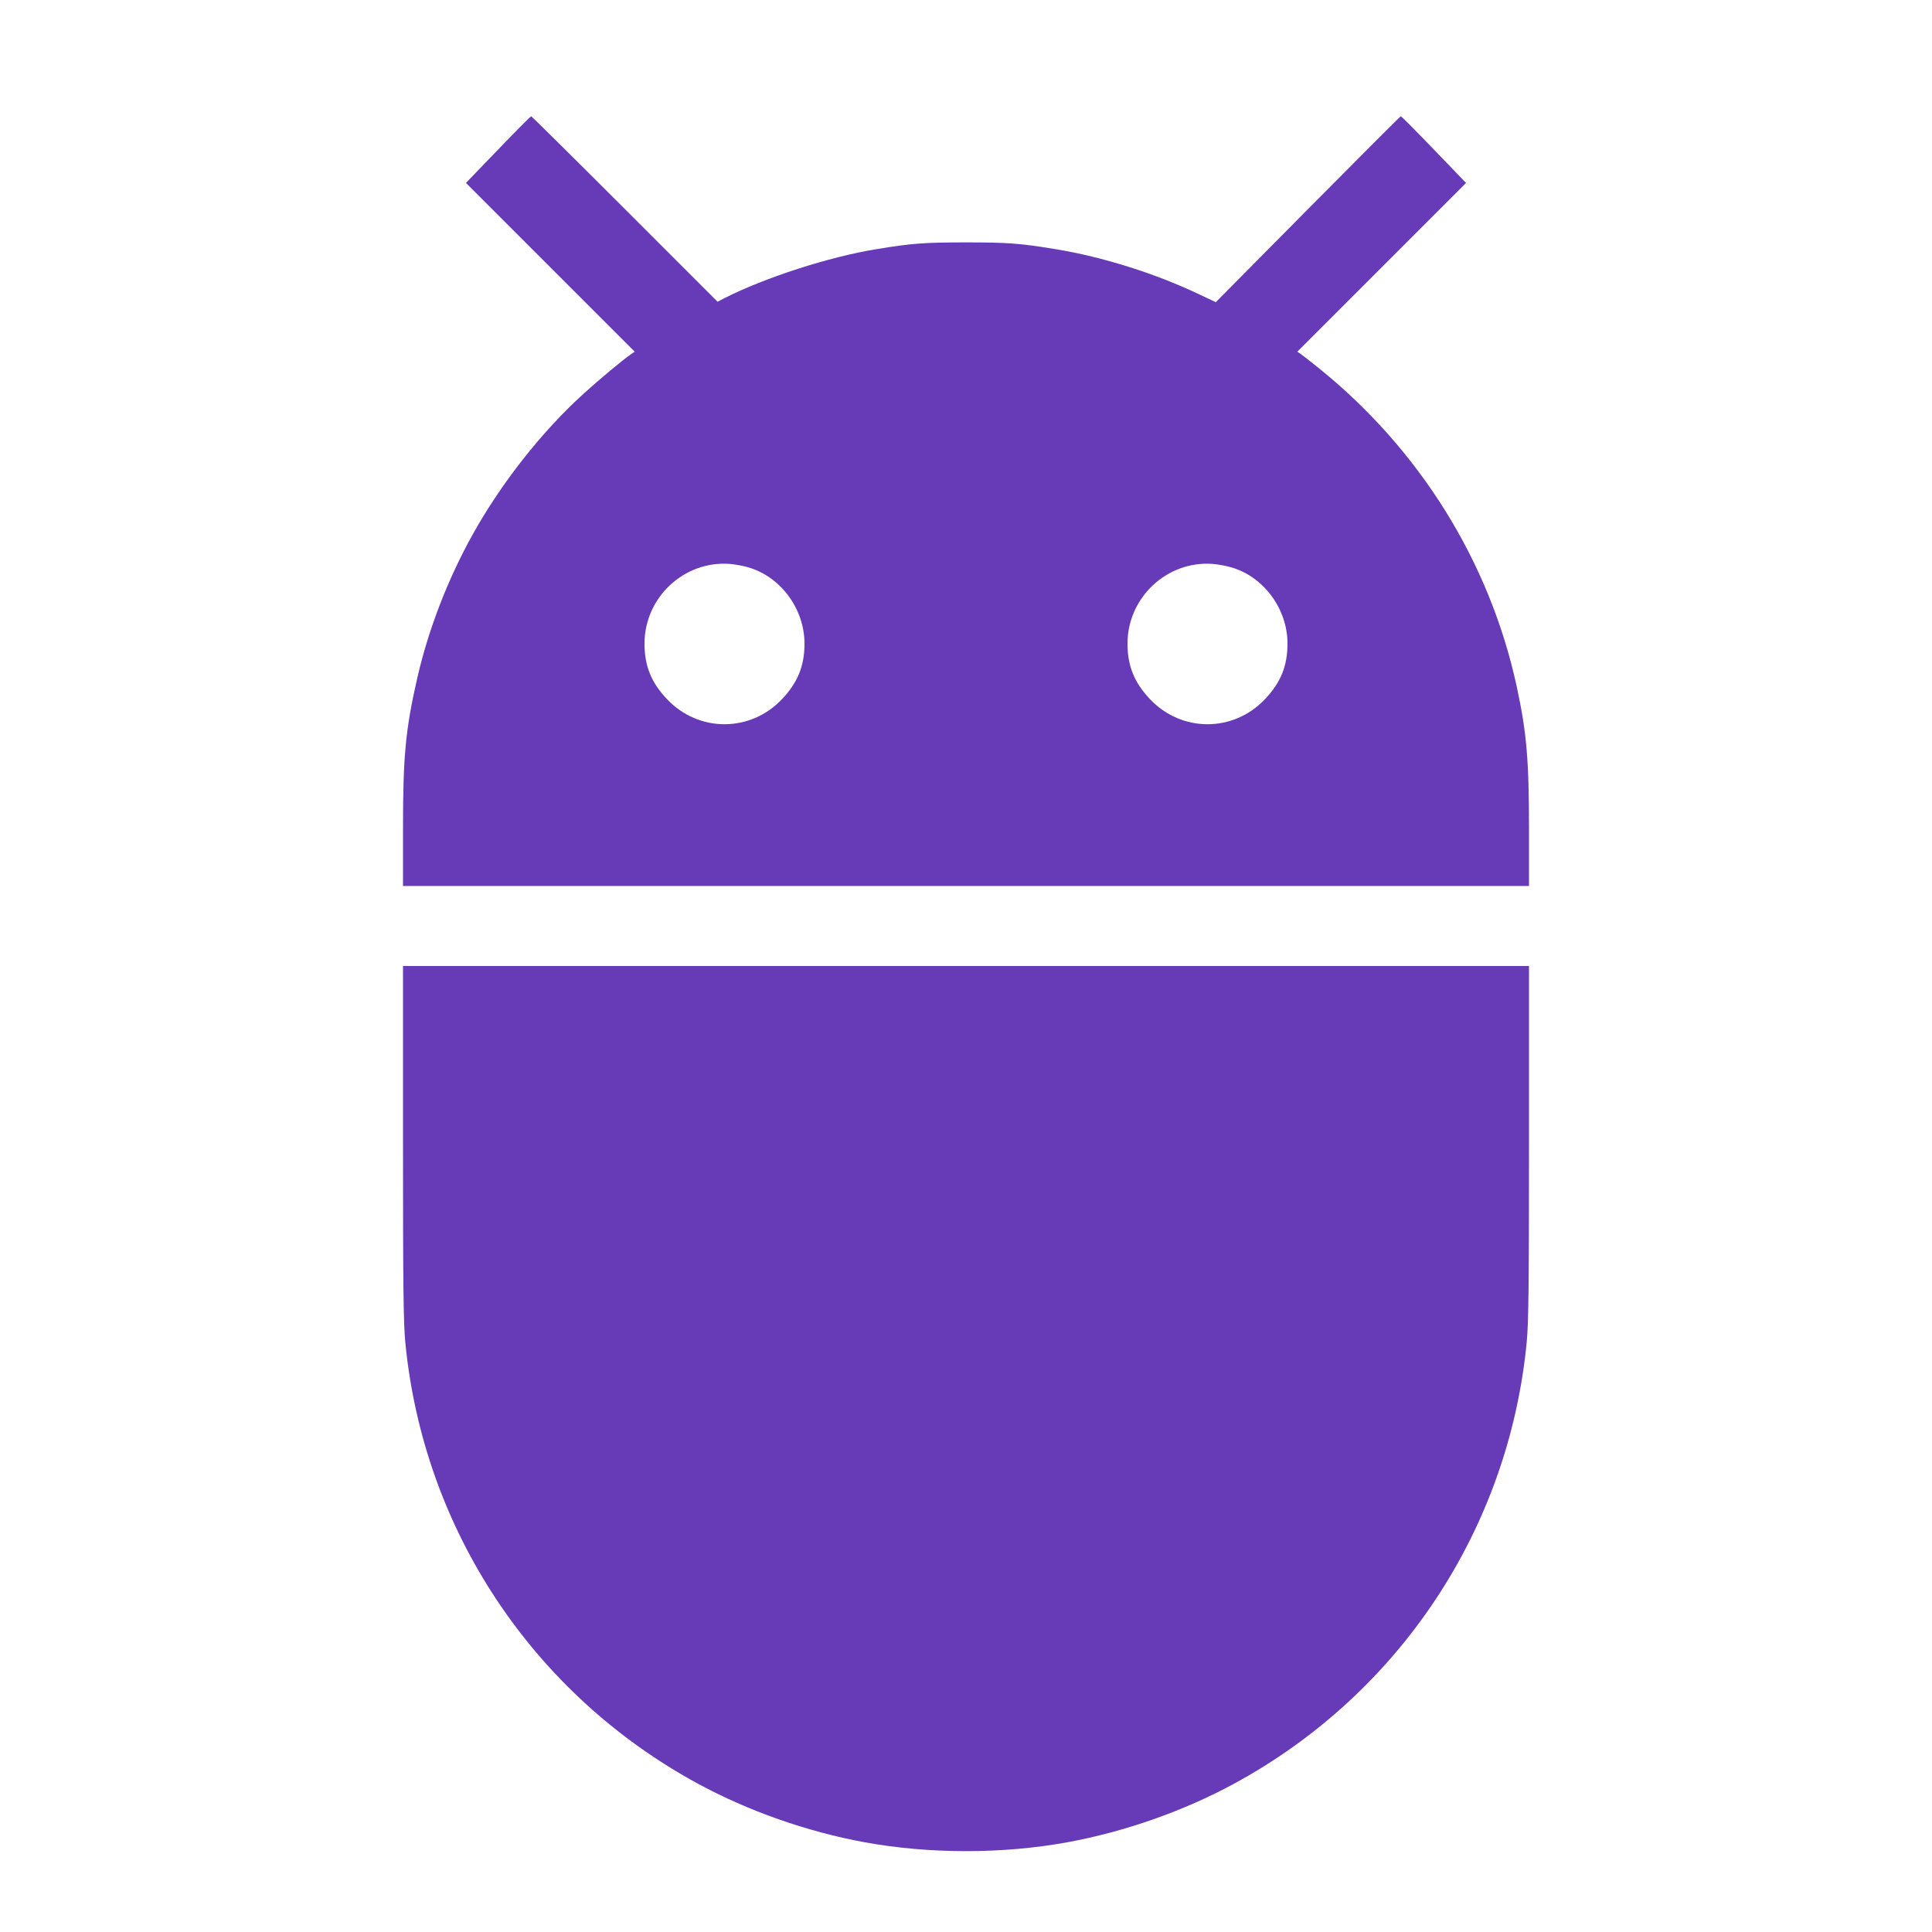
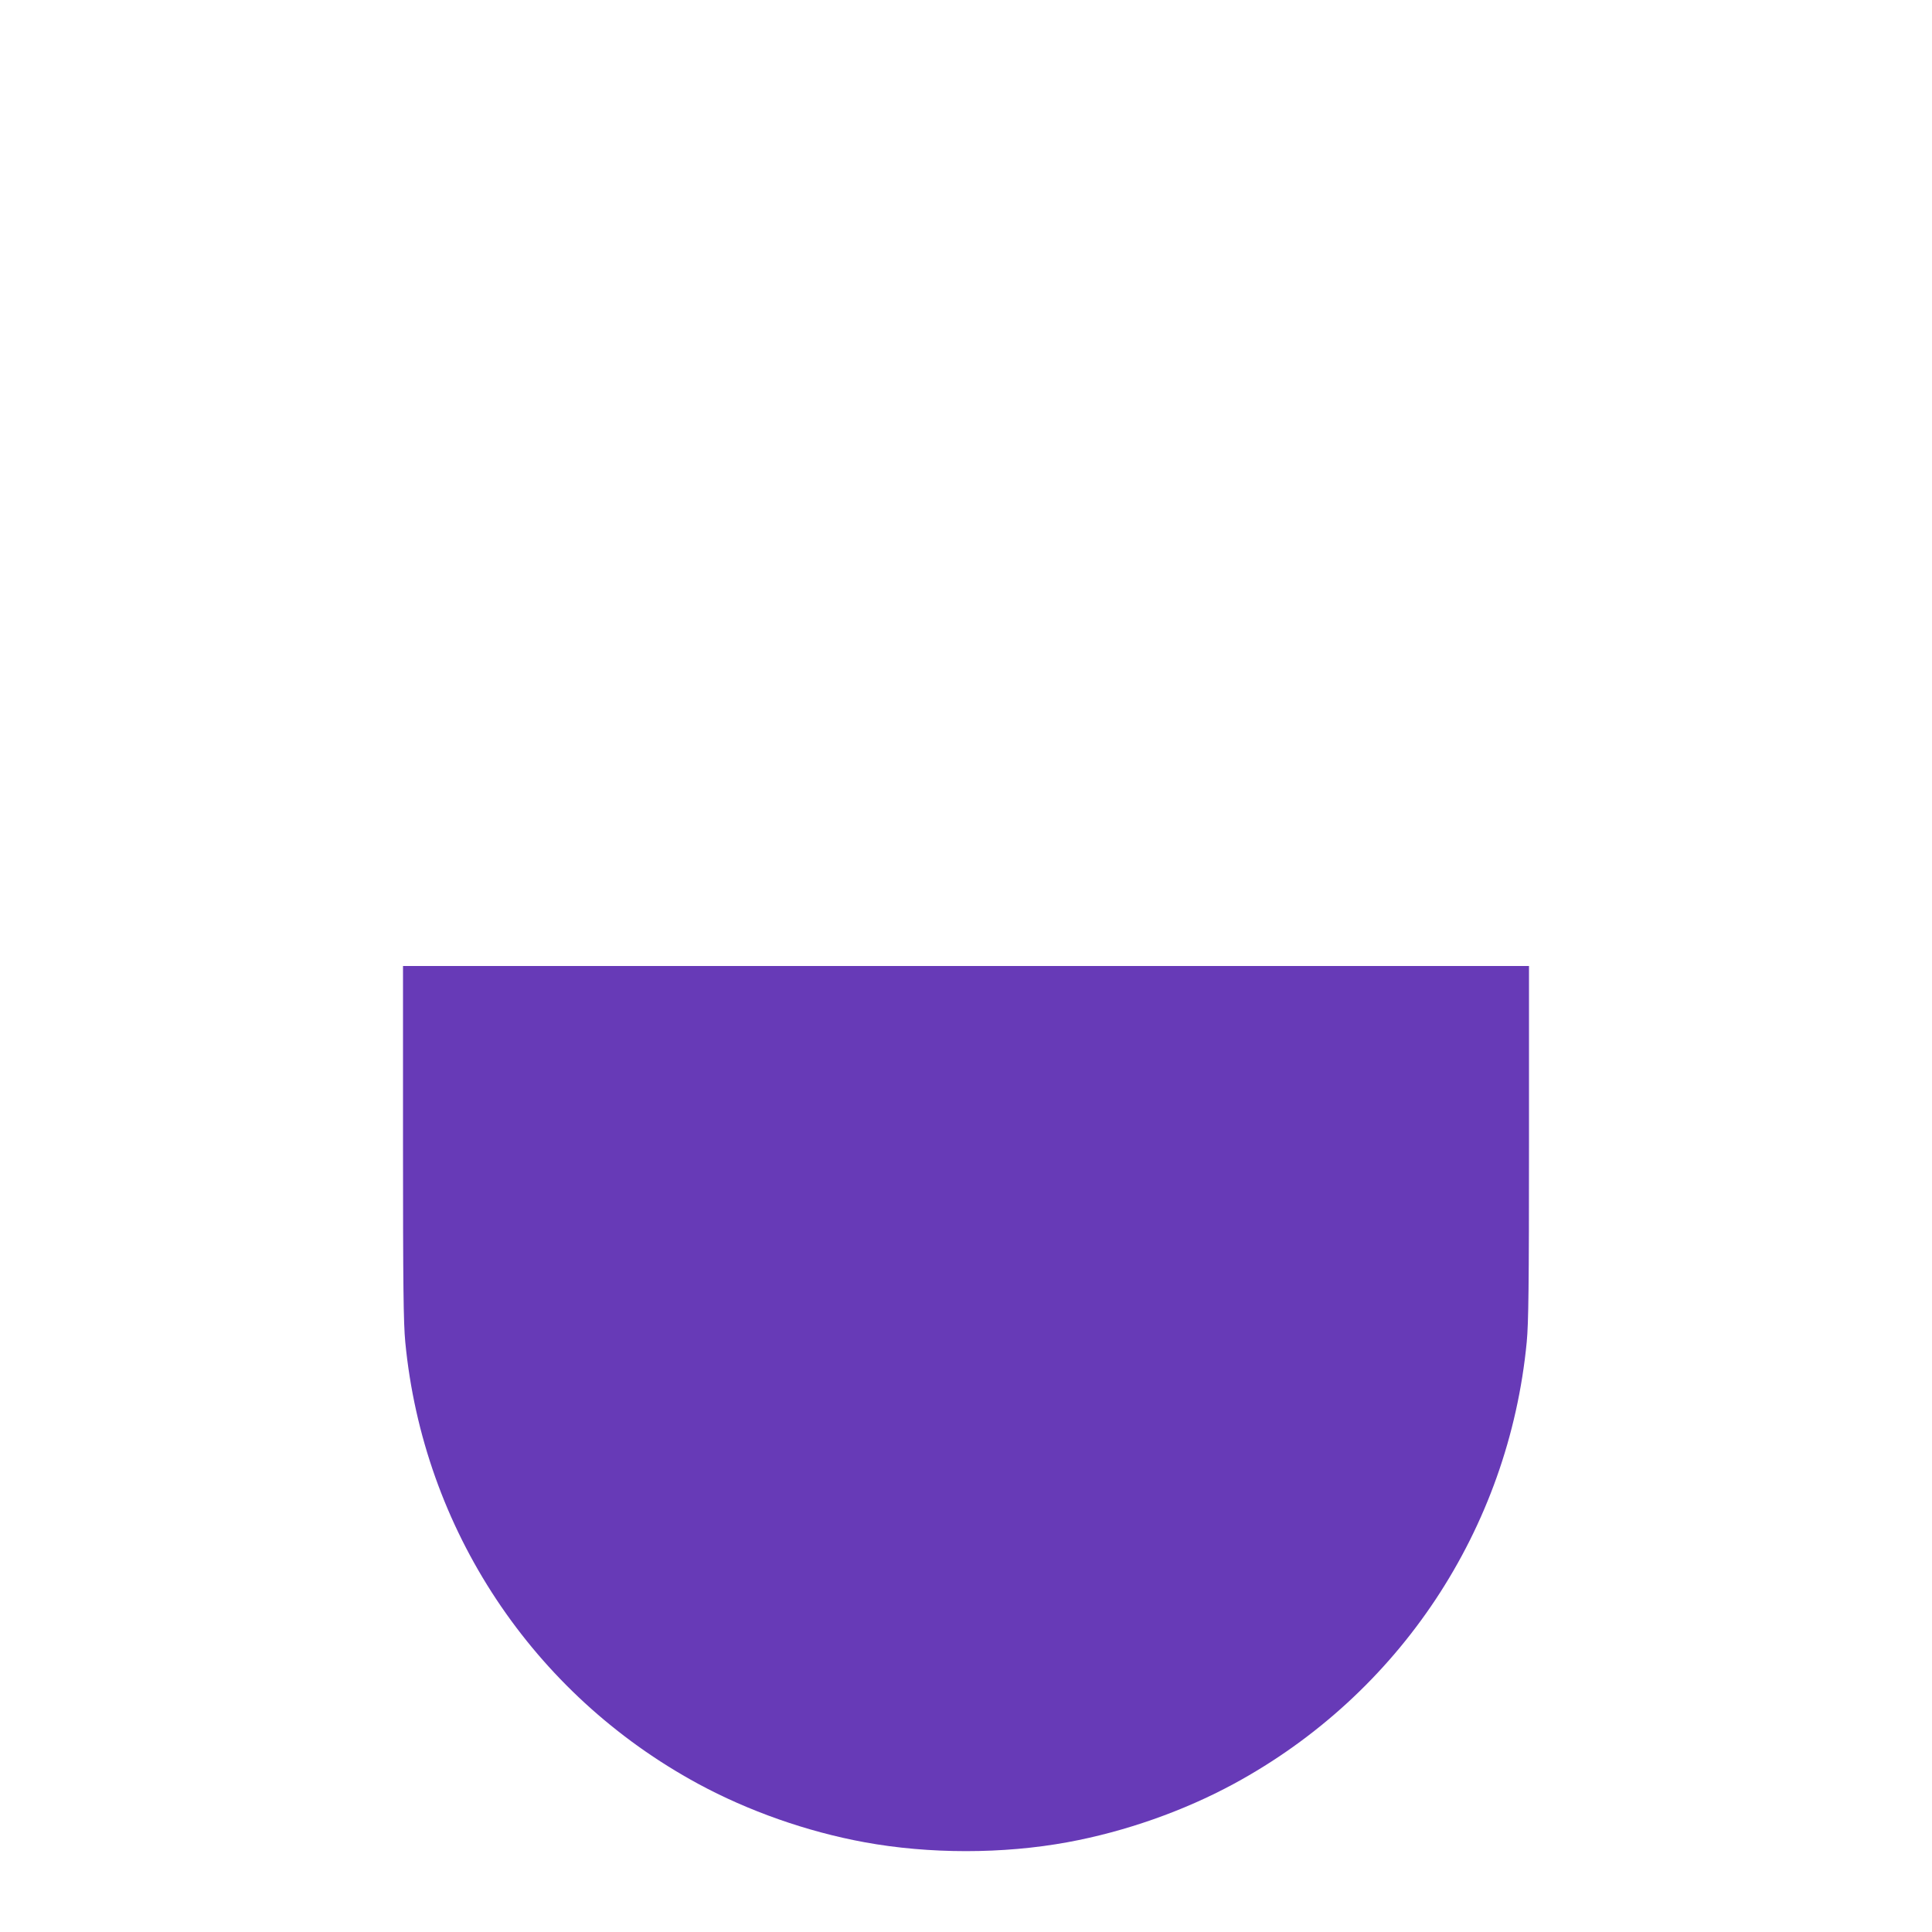
<svg xmlns="http://www.w3.org/2000/svg" version="1.0" width="1280pt" height="1280pt" viewBox="0 0 1280 1280" preserveAspectRatio="xMidYMid meet">
  <g transform="translate(0,1280) scale(0.1,-0.1)" fill="#673ab7" stroke="none">
-     <path d="M3300 11809 l-213 -221 559 -559 559 -559 -25 -17 c-61 -43 -205 -163 -312 -260 -278 -252 -546 -592 -737 -935 -164 -295 -293 -629 -366 -948 -78 -342 -95 -515 -95 -1002 l0 -378 3730 0 3730 0 0 378 c0 460 -16 641 -81 942 -179 829 -645 1576 -1319 2117 -47 38 -97 76 -110 86 l-25 17 559 559 559 559 -213 221 c-117 122 -216 221 -219 221 -3 0 -280 -277 -616 -616 l-610 -616 -106 50 c-293 140 -643 250 -954 301 -236 39 -319 45 -595 45 -276 0 -360 -6 -595 -45 -313 -51 -736 -188 -1005 -324 l-46 -24 -615 615 c-338 338 -617 614 -620 614 -3 0 -102 -99 -219 -221z m1665 -2770 c212 -65 365 -277 365 -503 0 -148 -45 -258 -148 -367 -210 -223 -554 -223 -764 0 -103 109 -148 219 -148 367 0 305 261 550 564 528 38 -3 97 -14 131 -25z m3200 0 c212 -65 365 -277 365 -503 0 -148 -45 -258 -148 -367 -210 -223 -554 -223 -764 0 -103 109 -148 219 -148 367 0 305 261 550 564 528 38 -3 97 -14 131 -25z" />
    <path d="M2670 5232 c0 -955 3 -1197 15 -1323 119 -1239 843 -2332 1940 -2927 332 -180 720 -317 1101 -387 429 -79 919 -79 1348 0 381 70 769 207 1101 387 1097 595 1821 1688 1940 2927 12 126 15 368 15 1323 l0 1168 -3730 0 -3730 0 0 -1168z" />
  </g>
</svg>